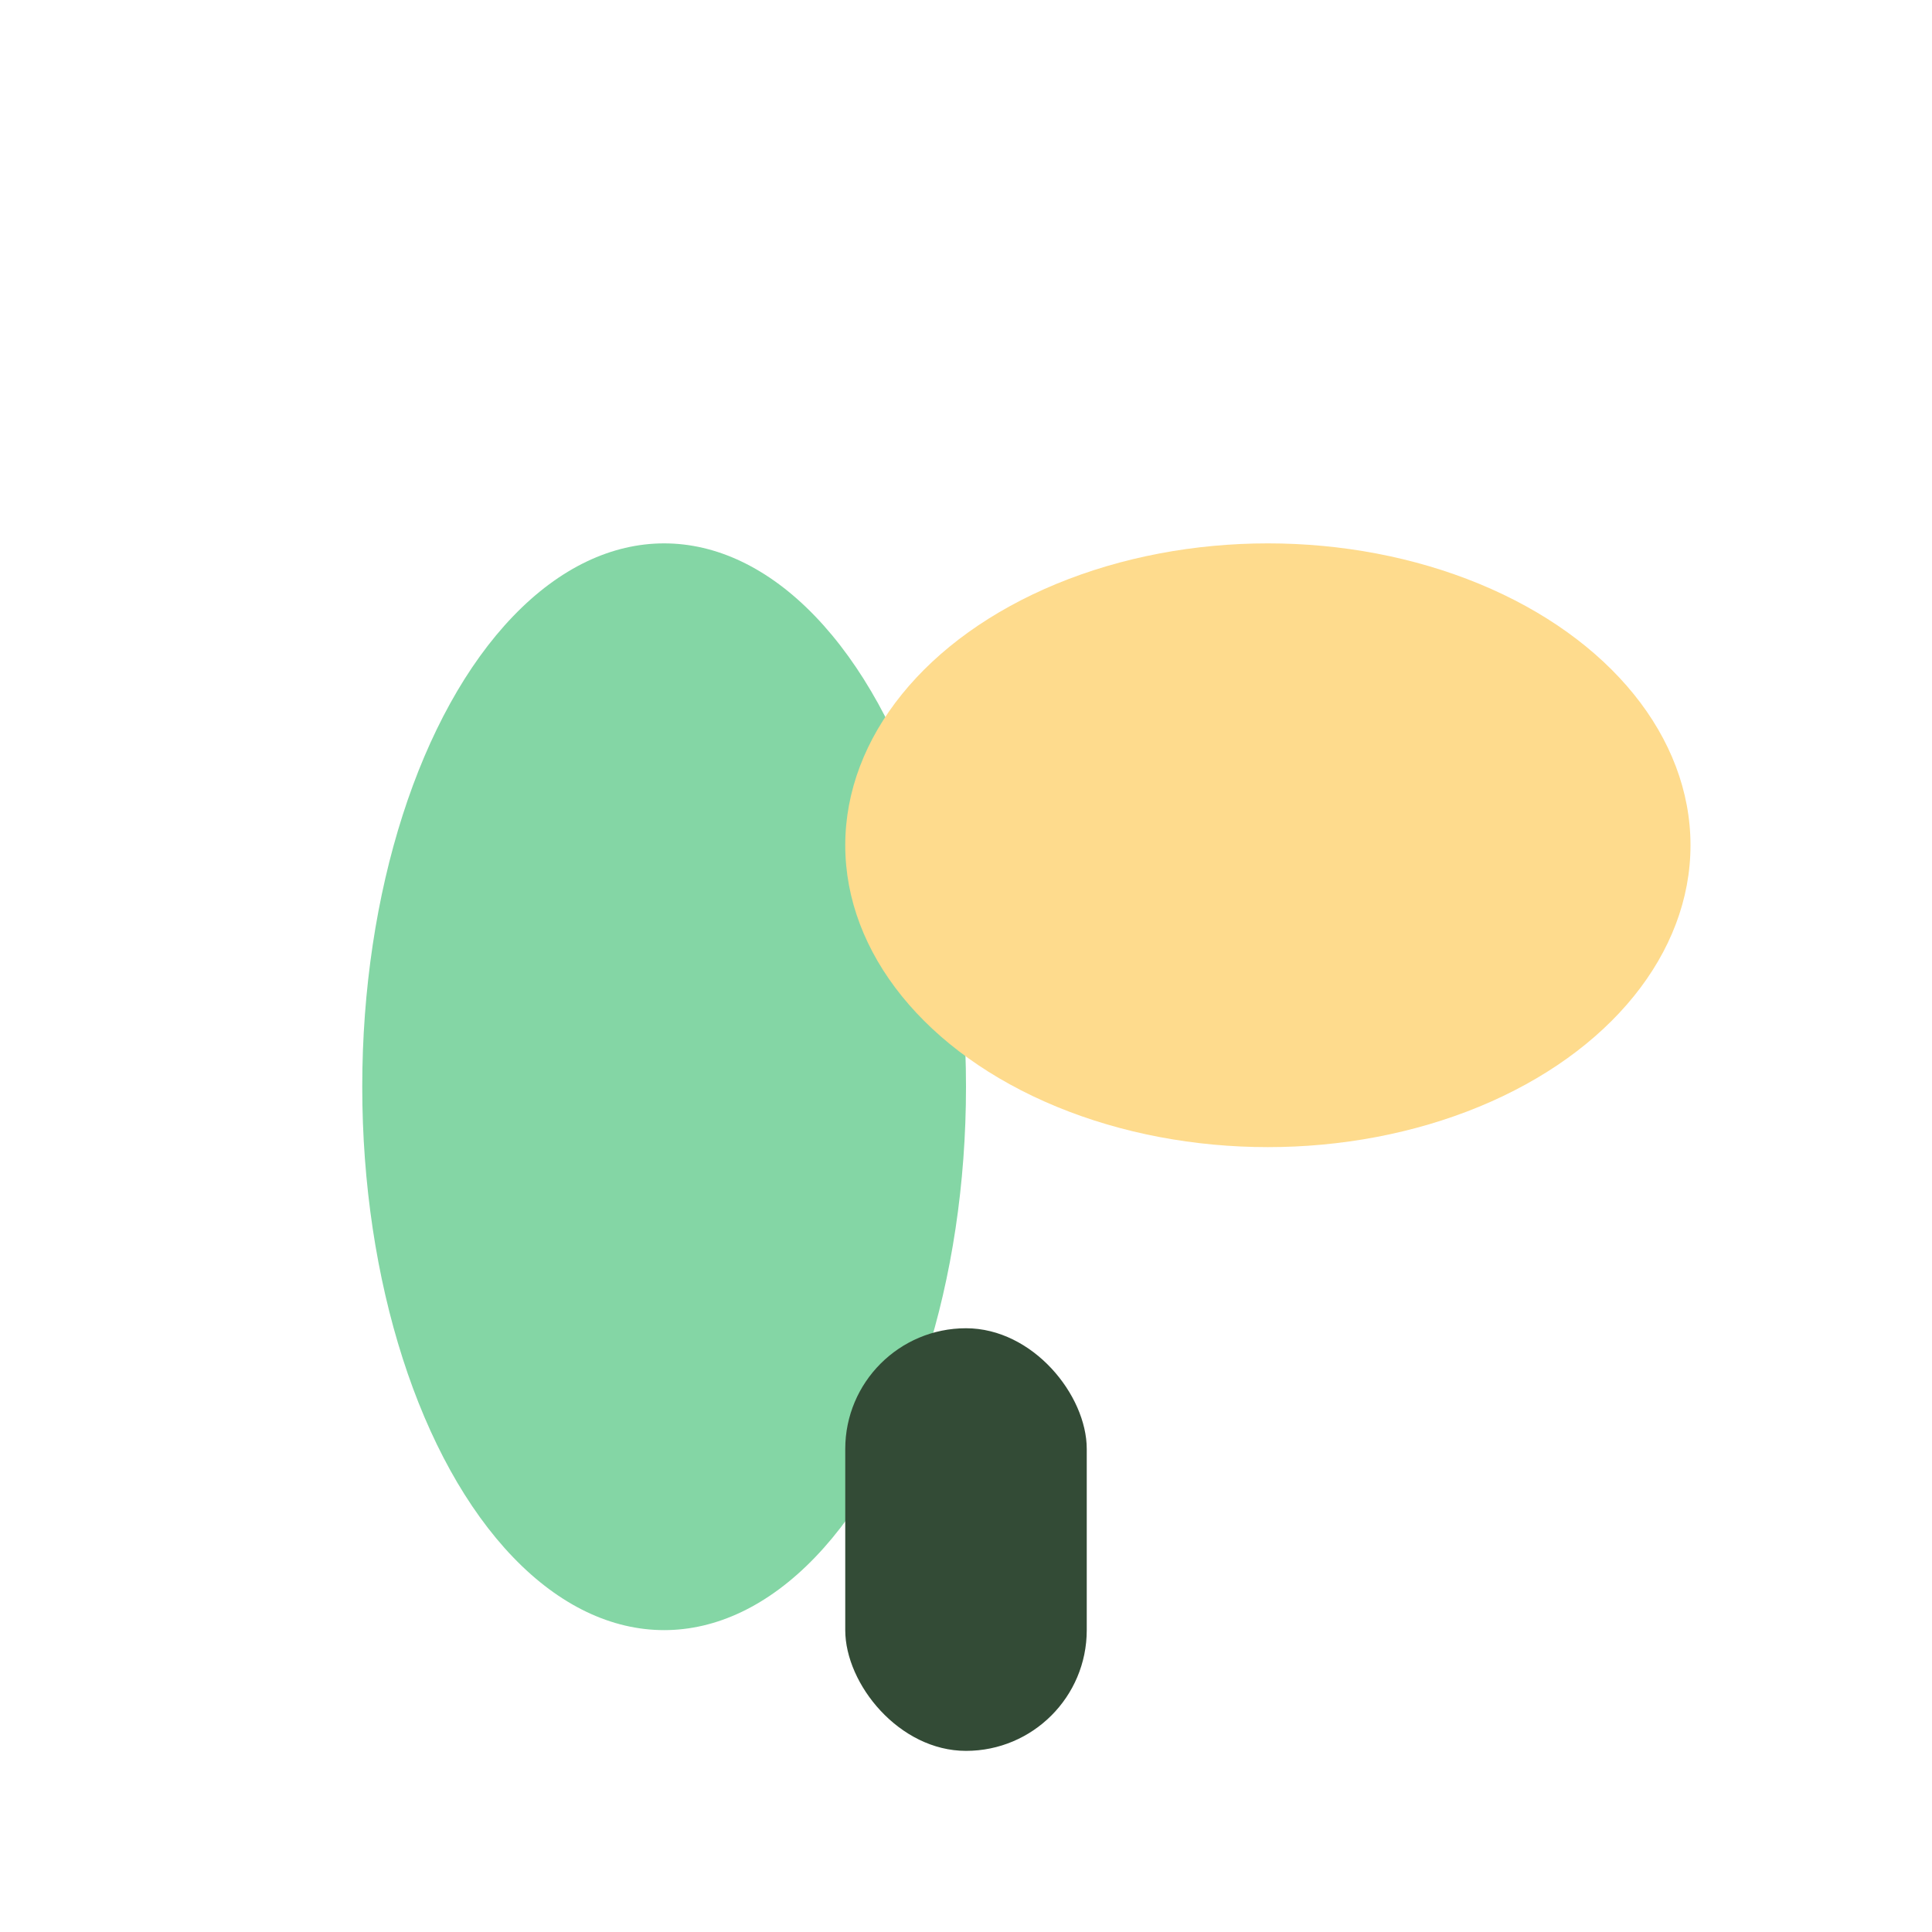
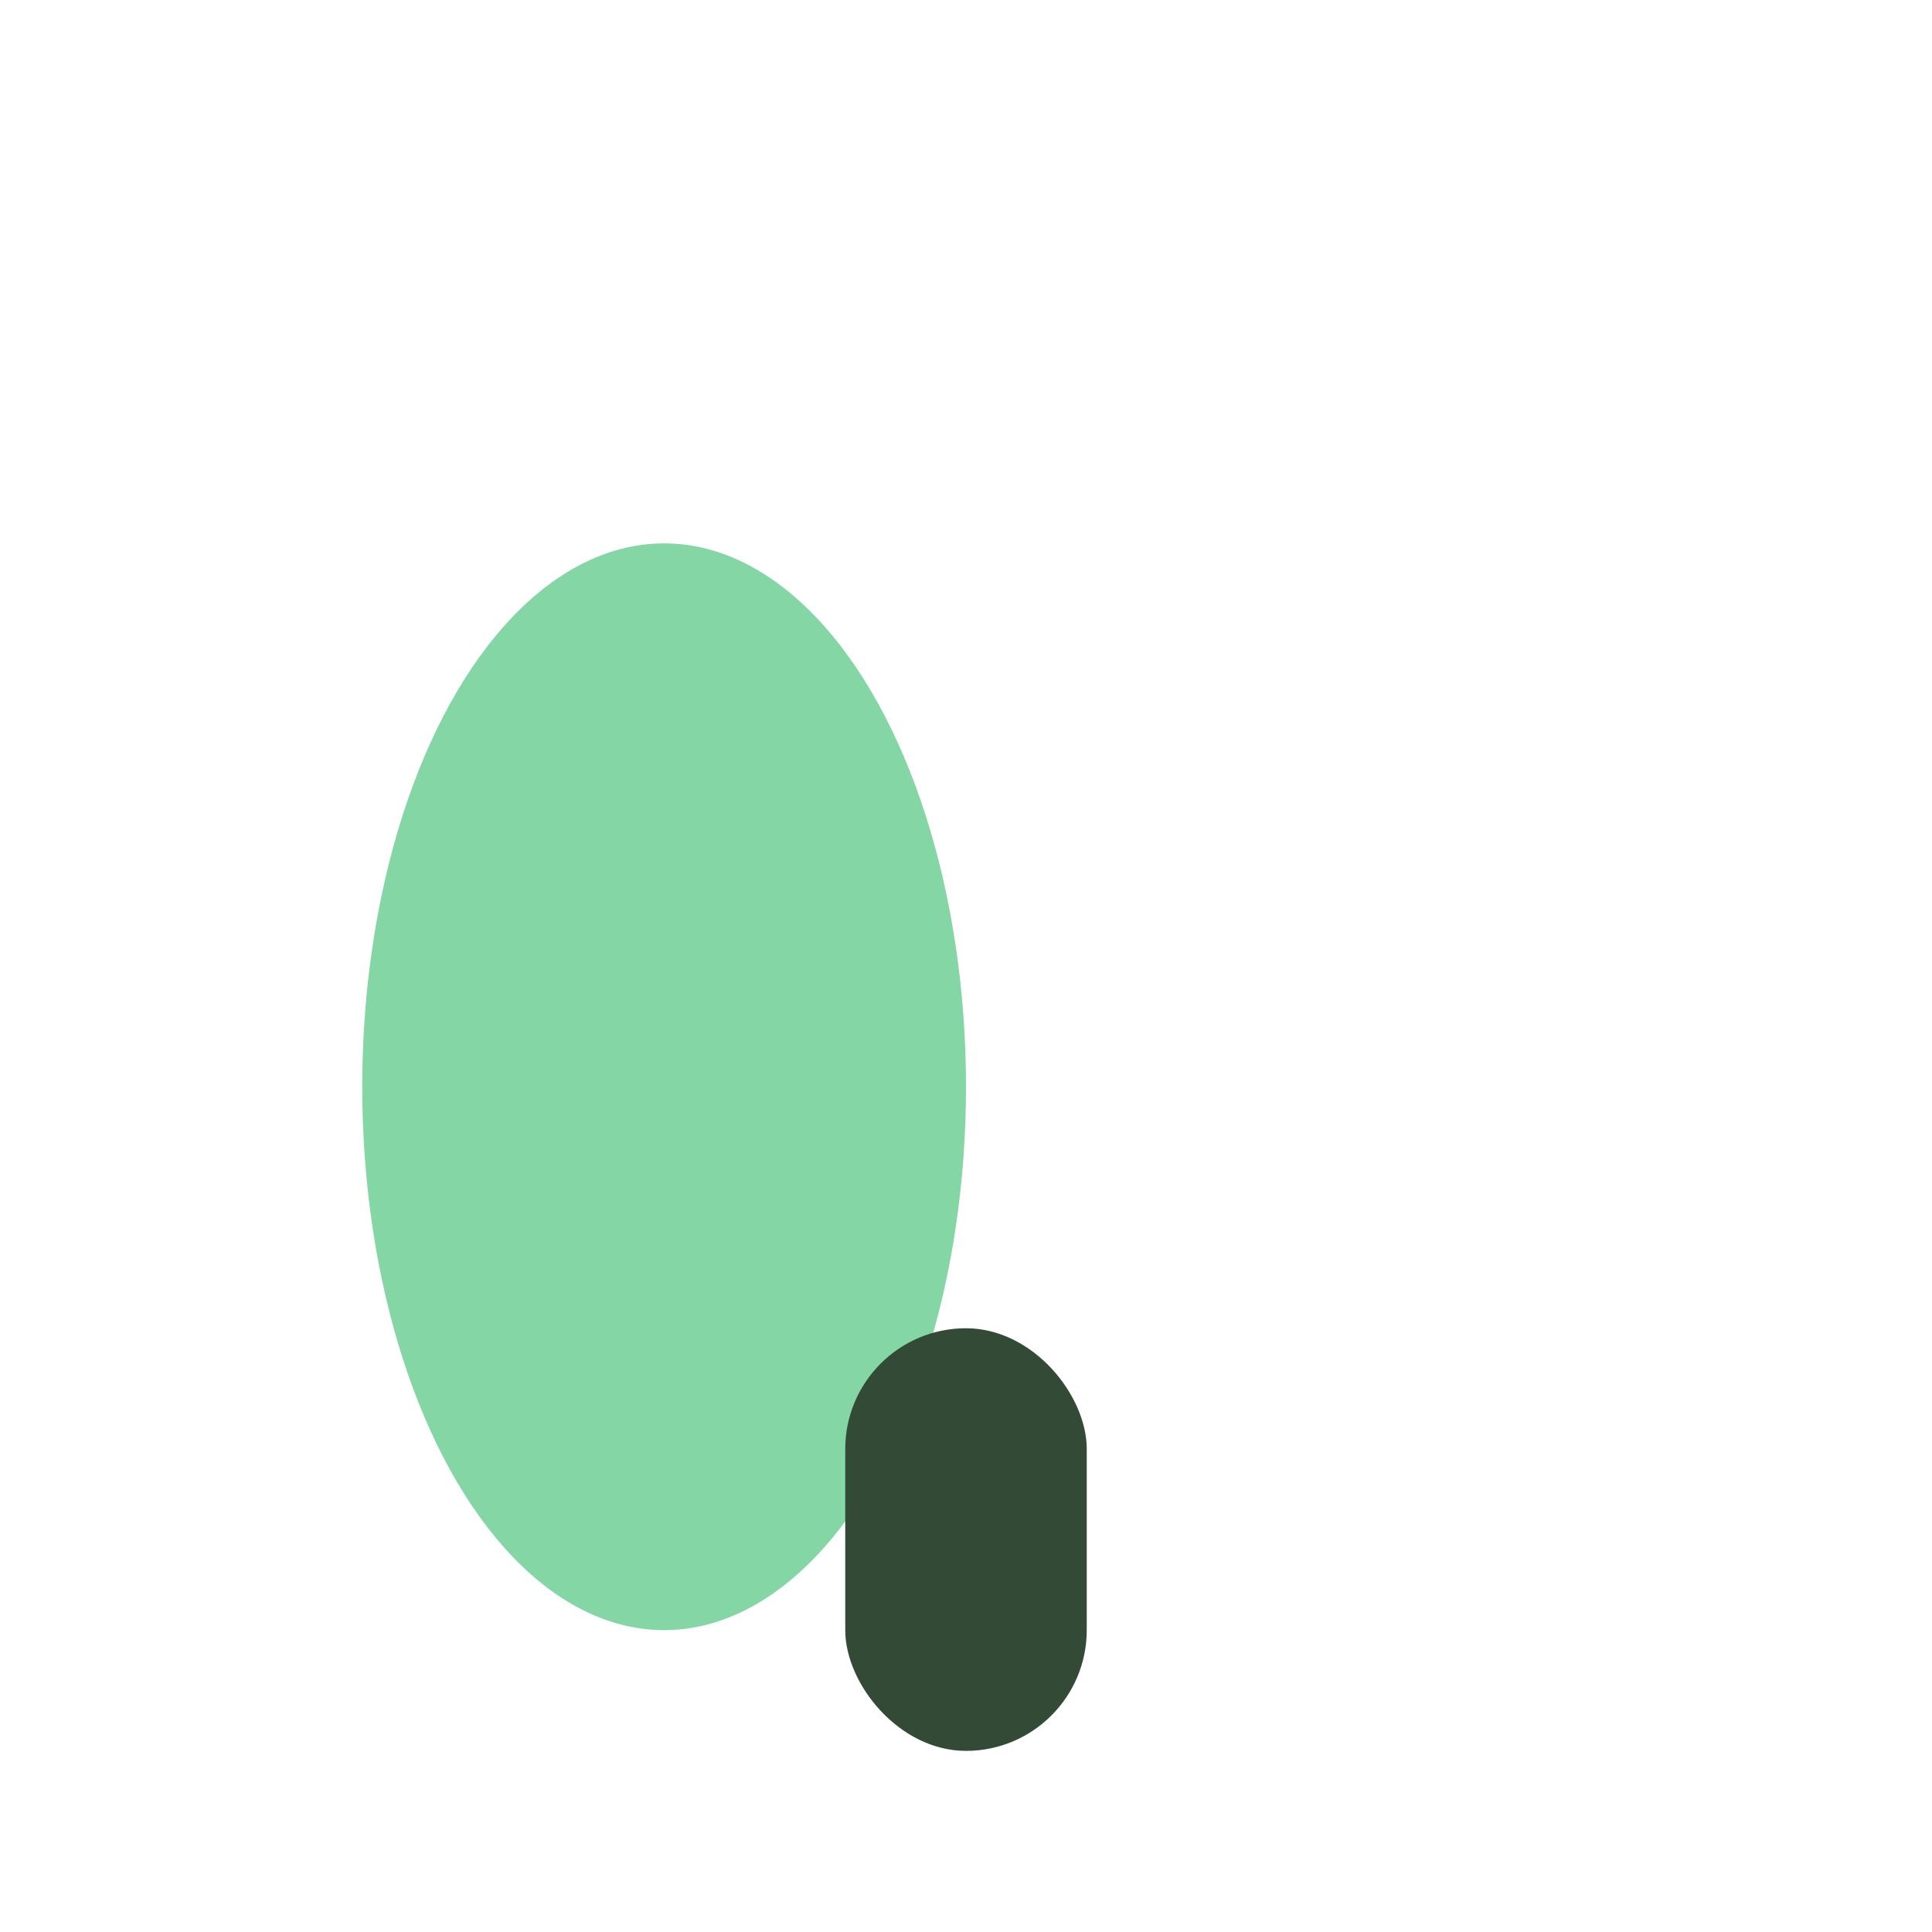
<svg xmlns="http://www.w3.org/2000/svg" viewBox="0 0 32 32" width="32" height="32">
  <ellipse cx="11" cy="18" rx="5" ry="9" fill="#84D6A5" />
-   <ellipse cx="21" cy="14" rx="7" ry="5" fill="#FEDB8D" />
  <rect x="14" y="22" width="4" height="7" rx="2" fill="#334B36" />
</svg>